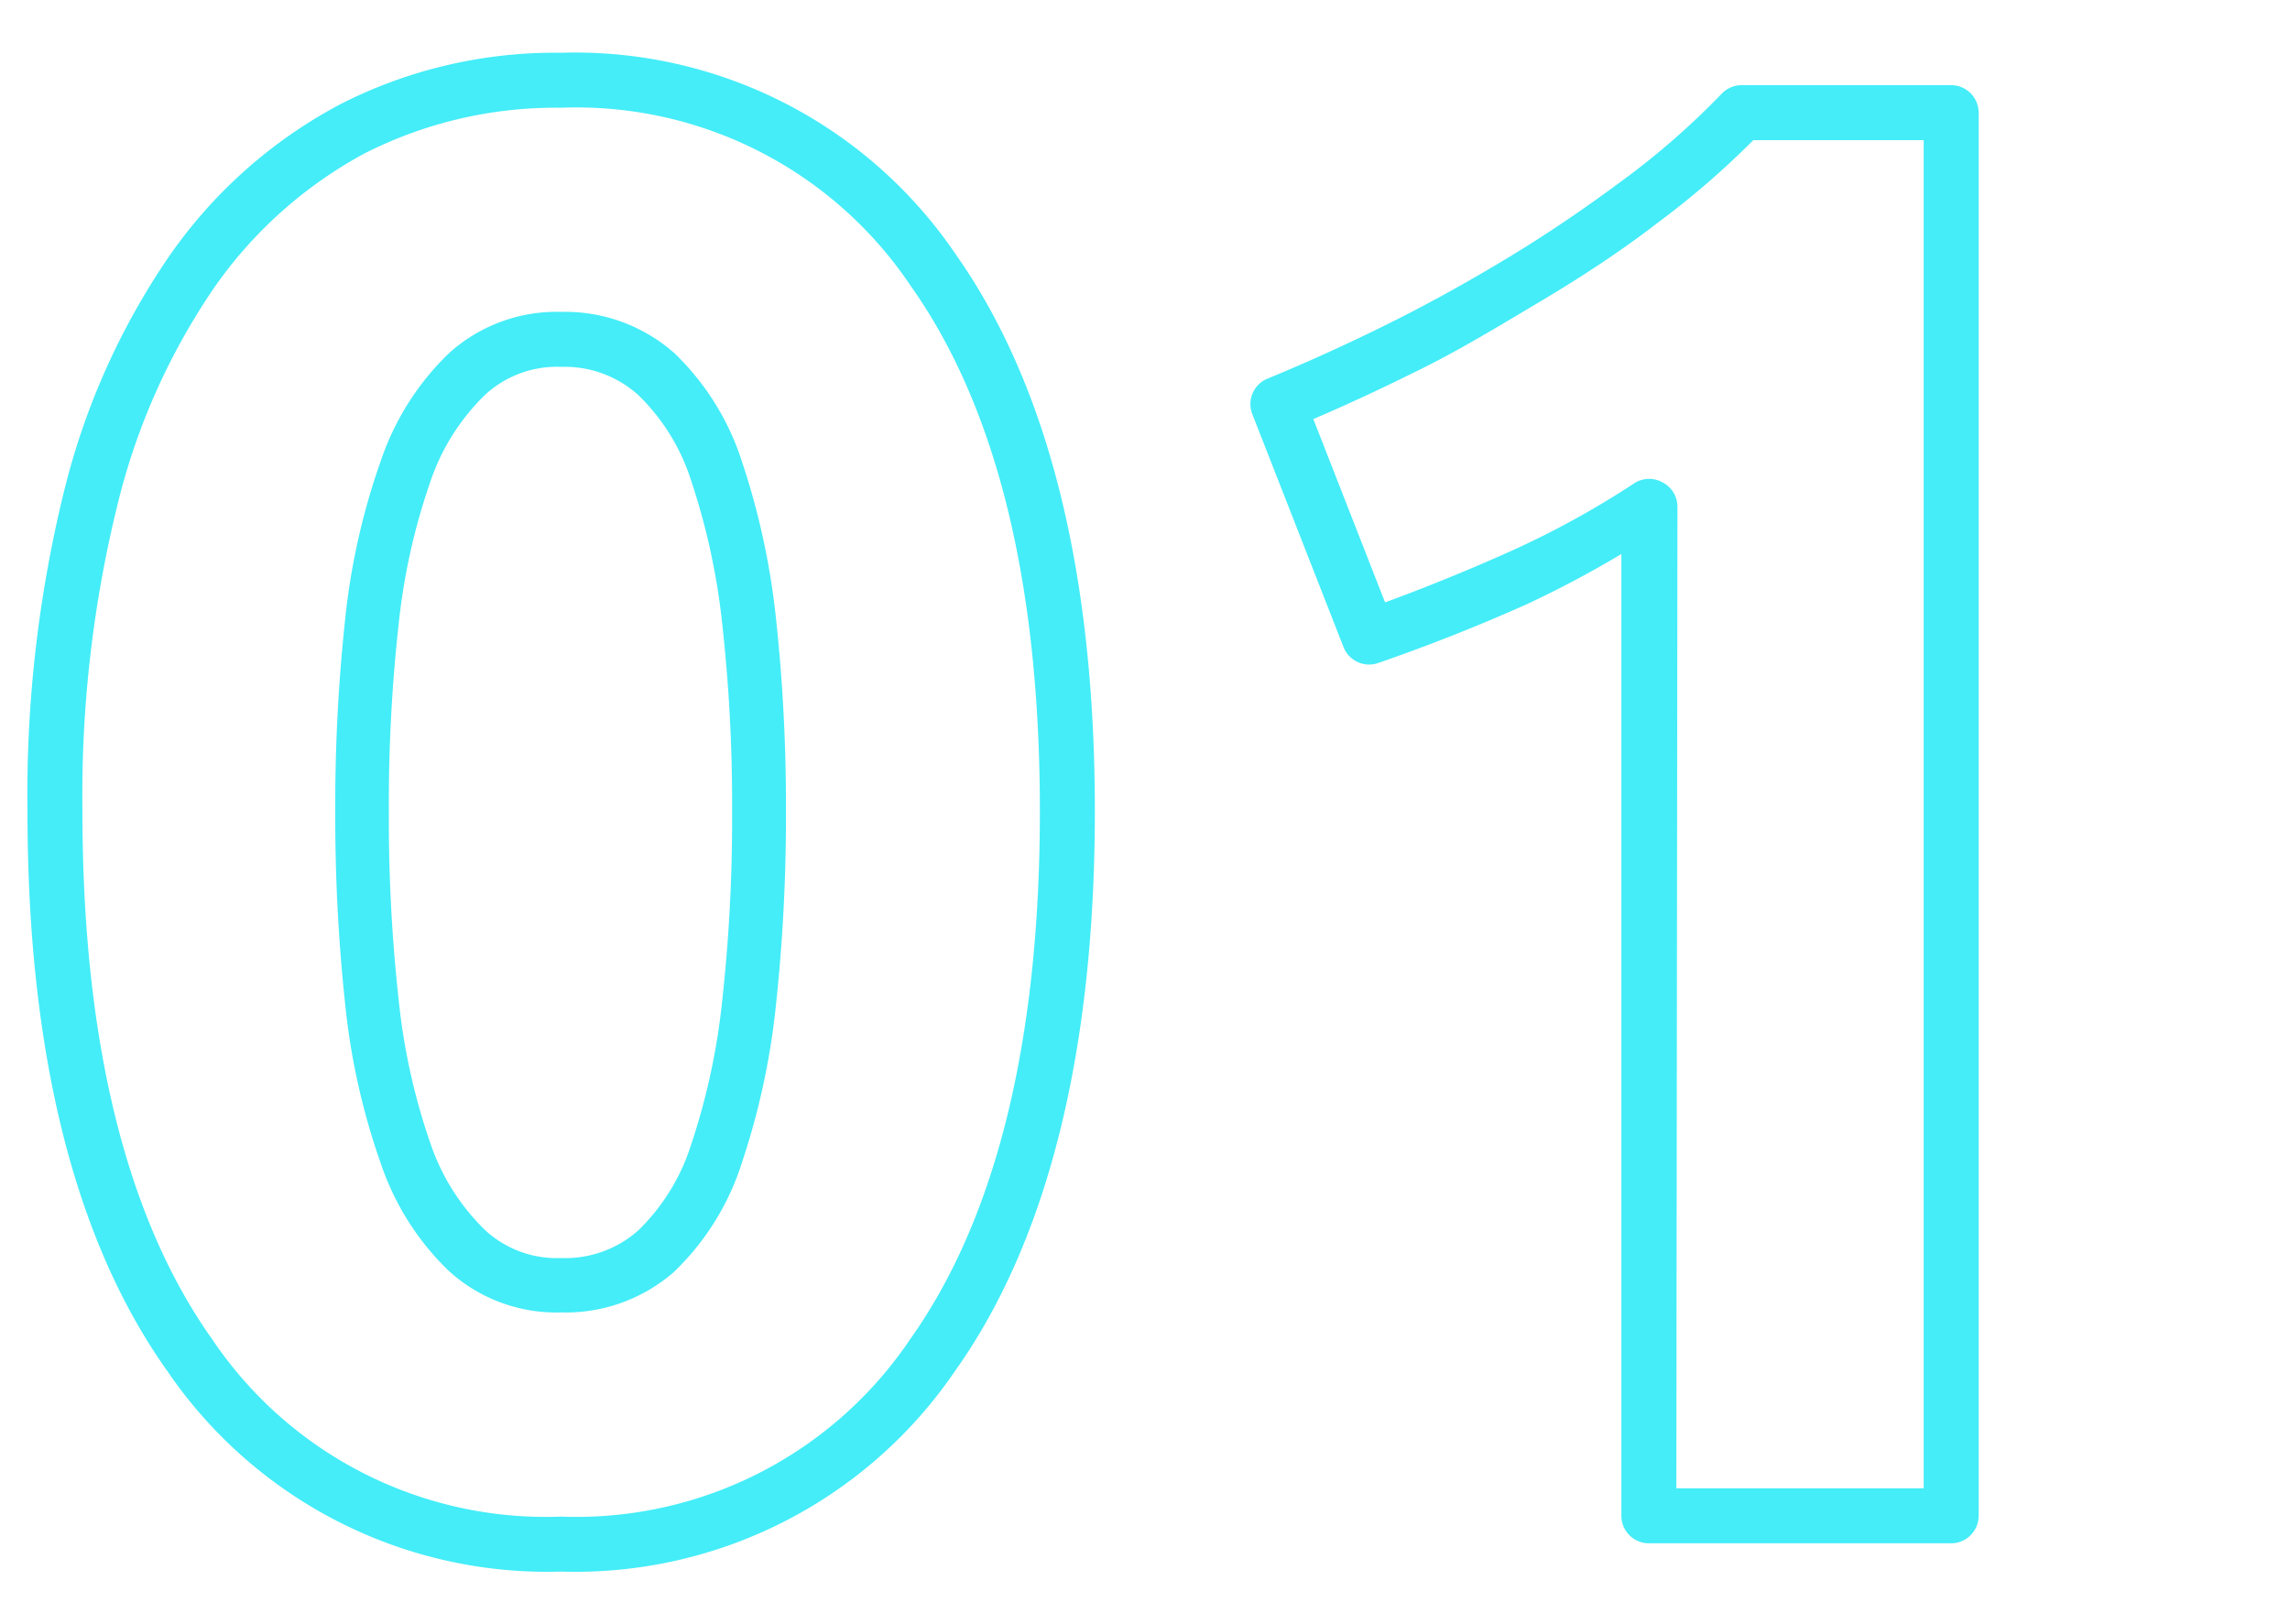
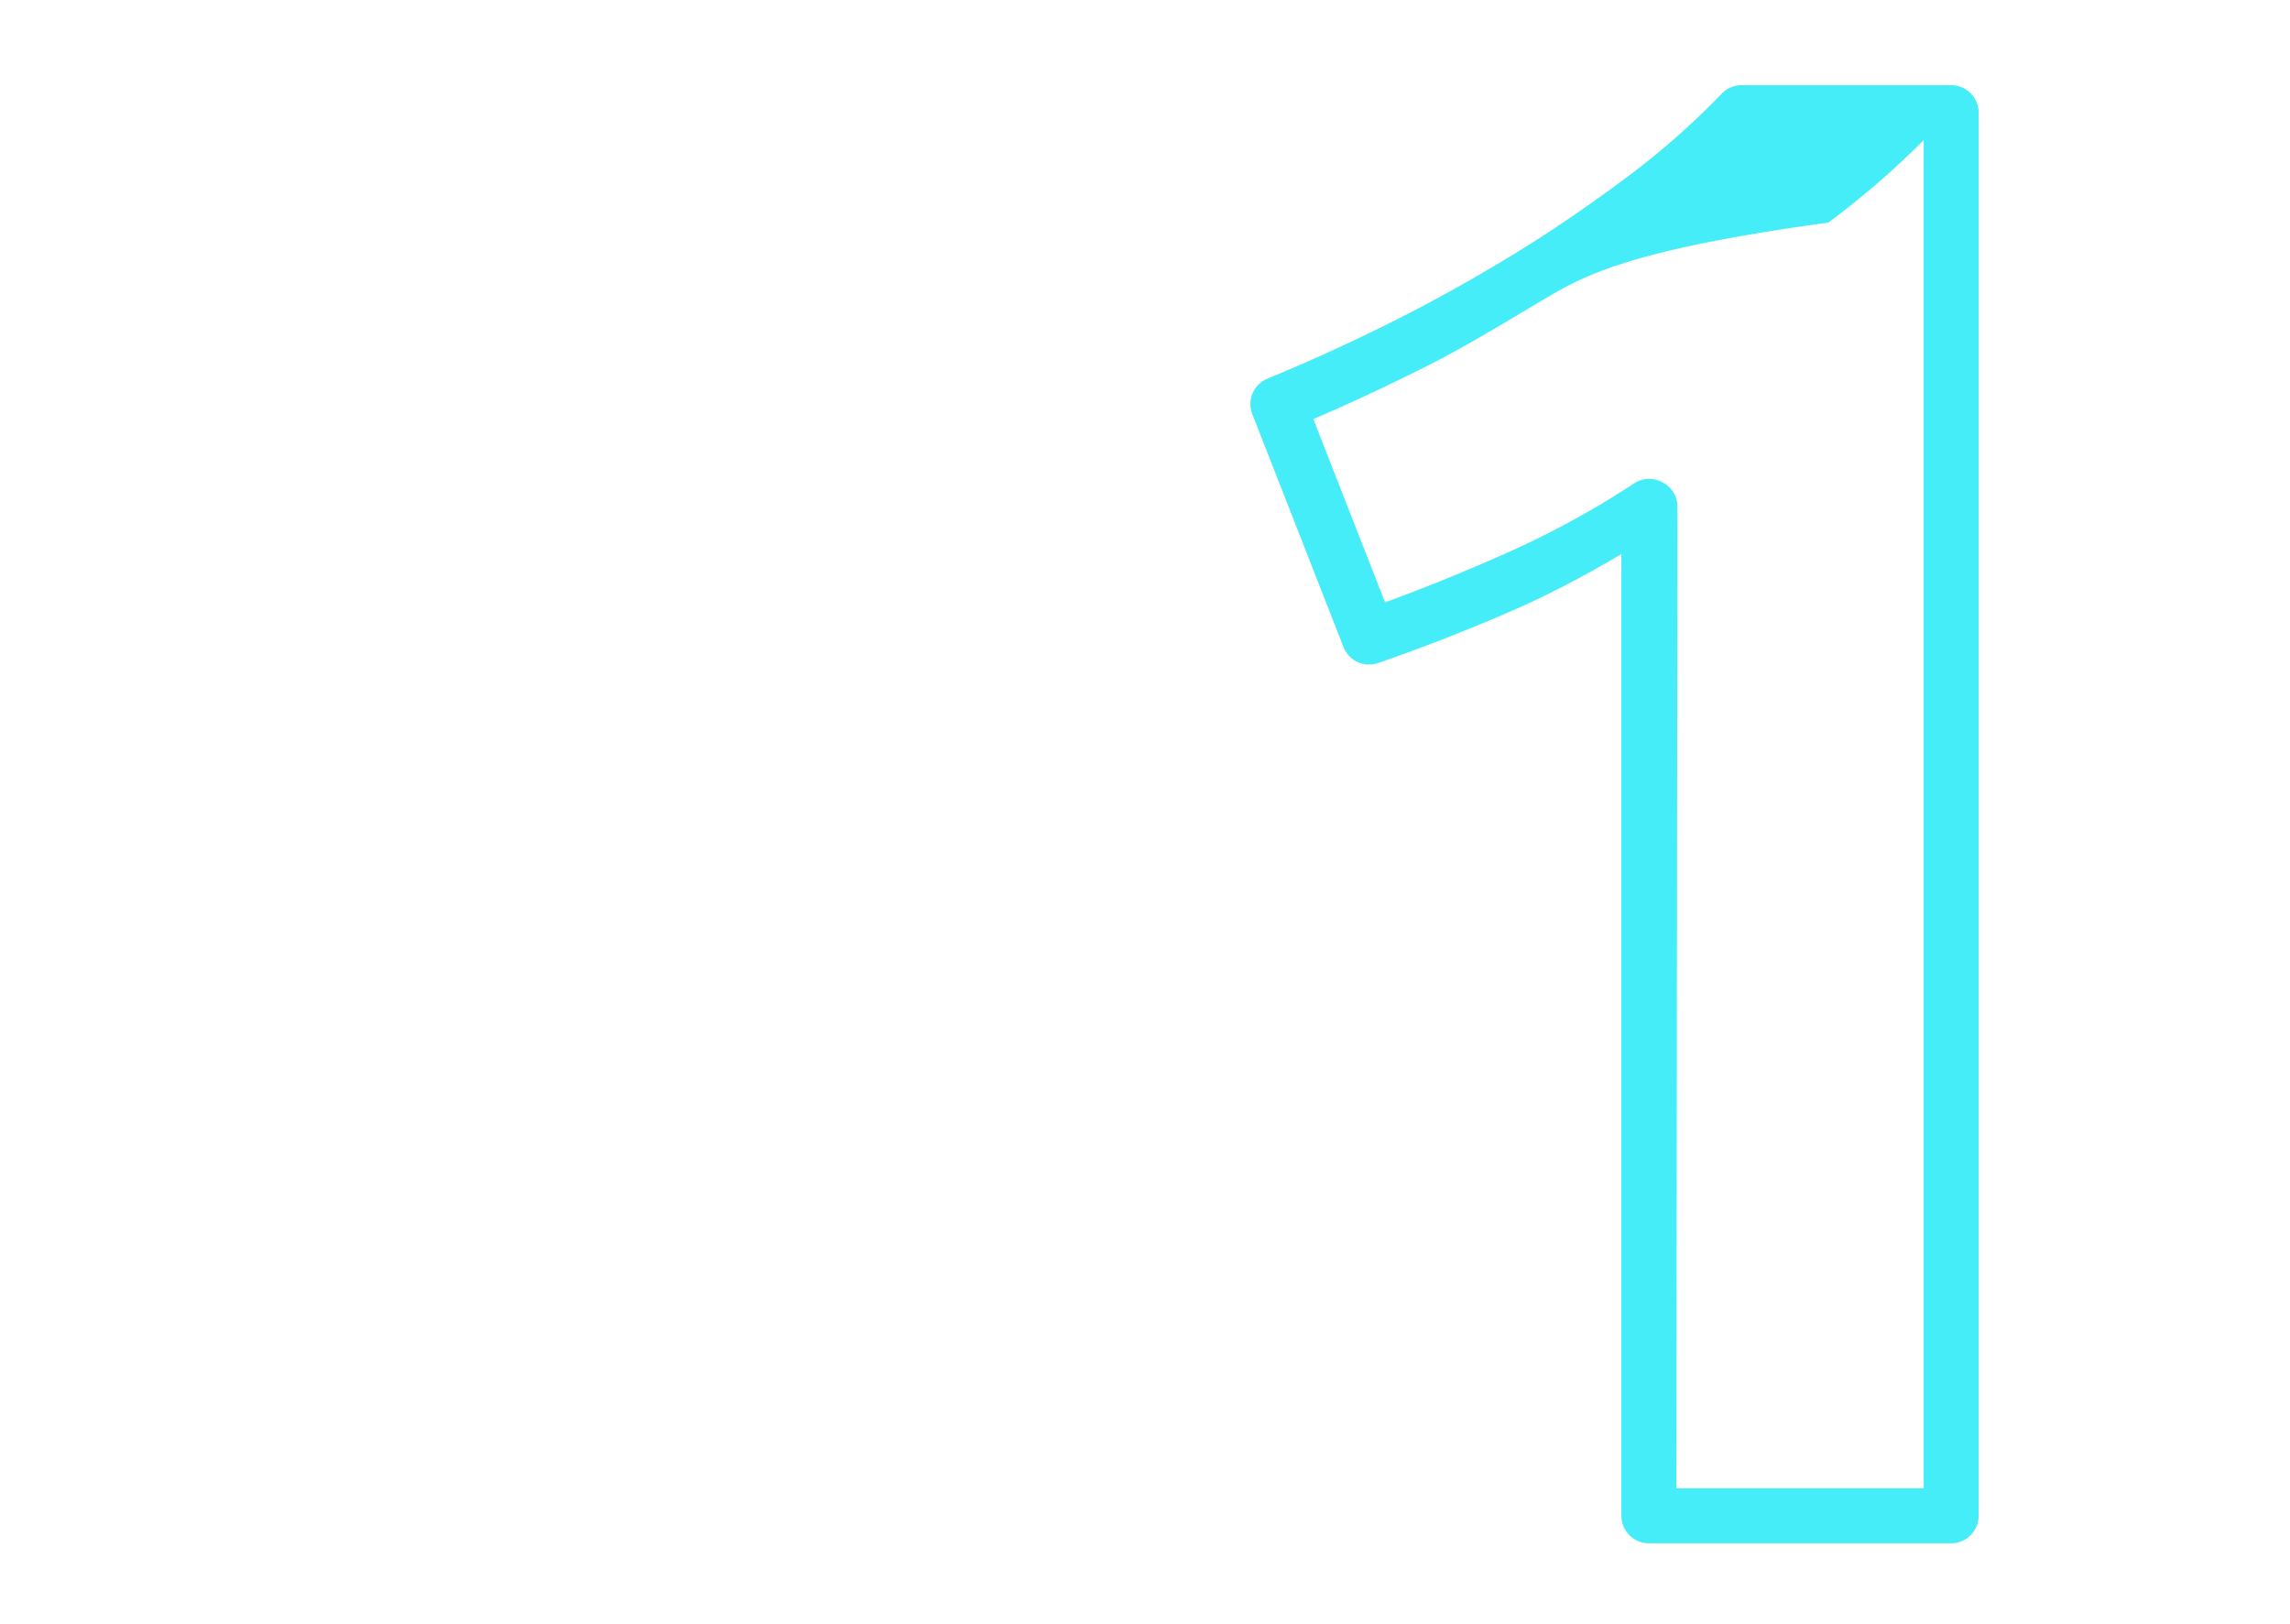
<svg xmlns="http://www.w3.org/2000/svg" viewBox="0 0 83.33 59.11">
  <defs>
    <style>.cls-1{fill:none;}.cls-2{fill:#44edf8;}</style>
  </defs>
  <g id="Слой_2" data-name="Слой 2">
    <g id="Layer_1" data-name="Layer 1">
-       <rect class="cls-1" width="83.33" height="59.11" />
-       <path class="cls-2" d="M20.42,57.19A16.72,16.72,0,0,1,6.08,49.88C2.71,45.14,1,38.29,1,29.52a46.16,46.16,0,0,1,1.32-11.6A26.14,26.14,0,0,1,6.2,9.26,17.6,17.6,0,0,1,12.37,3.8a17.18,17.18,0,0,1,8.05-1.88A16.73,16.73,0,0,1,34.76,9.23C38.13,14,39.84,20.8,39.84,29.52s-1.71,15.62-5.08,20.36A16.72,16.72,0,0,1,20.42,57.19Zm0-53.27a15.38,15.38,0,0,0-7.13,1.65,15.84,15.84,0,0,0-5.47,4.86,24.09,24.09,0,0,0-3.56,8A44.09,44.09,0,0,0,3,29.52c0,8.34,1.59,14.8,4.71,19.2a14.63,14.63,0,0,0,12.71,6.47,14.64,14.64,0,0,0,12.71-6.47c3.12-4.4,4.71-10.86,4.71-19.2s-1.59-14.73-4.71-19.13A14.64,14.64,0,0,0,20.42,3.92Zm0,43.84a5.83,5.83,0,0,1-4.1-1.52,9.78,9.78,0,0,1-2.47-3.92,25,25,0,0,1-1.28-5.69,64,64,0,0,1-.37-7.11,63.19,63.19,0,0,1,.37-7.08,25,25,0,0,1,1.28-5.65,9.78,9.78,0,0,1,2.47-3.92,5.83,5.83,0,0,1,4.1-1.52,6,6,0,0,1,4.13,1.51A9.51,9.51,0,0,1,27,16.8a26.9,26.9,0,0,1,1.23,5.64,63.45,63.45,0,0,1,.37,7.08,64.41,64.41,0,0,1-.37,7.11A26.65,26.65,0,0,1,27,42.3a9.48,9.48,0,0,1-2.49,4A6,6,0,0,1,20.42,47.76Zm0-34.41a3.86,3.86,0,0,0-2.75,1,7.94,7.94,0,0,0-2,3.15,23.14,23.14,0,0,0-1.16,5.18,59.24,59.24,0,0,0-.36,6.85,59.9,59.9,0,0,0,.36,6.88,23.14,23.14,0,0,0,1.16,5.22,7.94,7.94,0,0,0,2,3.15,3.84,3.84,0,0,0,2.75,1,4,4,0,0,0,2.8-1,7.48,7.48,0,0,0,1.93-3.13,24.51,24.51,0,0,0,1.13-5.23,60.28,60.28,0,0,0,.36-6.88,59.48,59.48,0,0,0-.36-6.85,24.76,24.76,0,0,0-1.13-5.2,7.51,7.51,0,0,0-1.93-3.12A4,4,0,0,0,20.42,13.35Z" />
-       <path class="cls-2" d="M71,56.16h-11a1,1,0,0,1-1-1v-35A37.58,37.58,0,0,1,55.53,22c-1.84.82-3.65,1.53-5.39,2.13a1,1,0,0,1-1.25-.58l-3.32-8.48a1,1,0,0,1,.55-1.29c1.41-.58,2.89-1.25,4.4-2s3-1.58,4.45-2.46S57.8,7.49,59.13,6.5a28.08,28.08,0,0,0,3.52-3.09,1,1,0,0,1,.73-.31H71a1,1,0,0,1,1,1V55.16A1,1,0,0,1,71,56.16Zm-10-2h9V5.1H63.8a30.92,30.92,0,0,1-3.47,3C59,9.13,57.5,10.11,56,11S53,12.81,51.4,13.58c-1.23.61-2.44,1.17-3.61,1.67l2.61,6.67c1.4-.51,2.85-1.1,4.32-1.75a32.74,32.74,0,0,0,4.79-2.61,1,1,0,0,1,1,0,1,1,0,0,1,.53.88Z" />
+       <path class="cls-2" d="M71,56.16h-11a1,1,0,0,1-1-1v-35A37.58,37.58,0,0,1,55.53,22c-1.84.82-3.65,1.53-5.39,2.13a1,1,0,0,1-1.25-.58l-3.32-8.48a1,1,0,0,1,.55-1.29c1.41-.58,2.89-1.25,4.4-2s3-1.58,4.45-2.46S57.8,7.49,59.13,6.5a28.08,28.08,0,0,0,3.52-3.09,1,1,0,0,1,.73-.31H71a1,1,0,0,1,1,1V55.16A1,1,0,0,1,71,56.16Zm-10-2h9V5.1a30.92,30.92,0,0,1-3.47,3C59,9.13,57.5,10.11,56,11S53,12.81,51.4,13.58c-1.23.61-2.44,1.17-3.61,1.67l2.61,6.67c1.4-.51,2.85-1.1,4.32-1.75a32.74,32.74,0,0,0,4.79-2.61,1,1,0,0,1,1,0,1,1,0,0,1,.53.88Z" />
    </g>
  </g>
</svg>